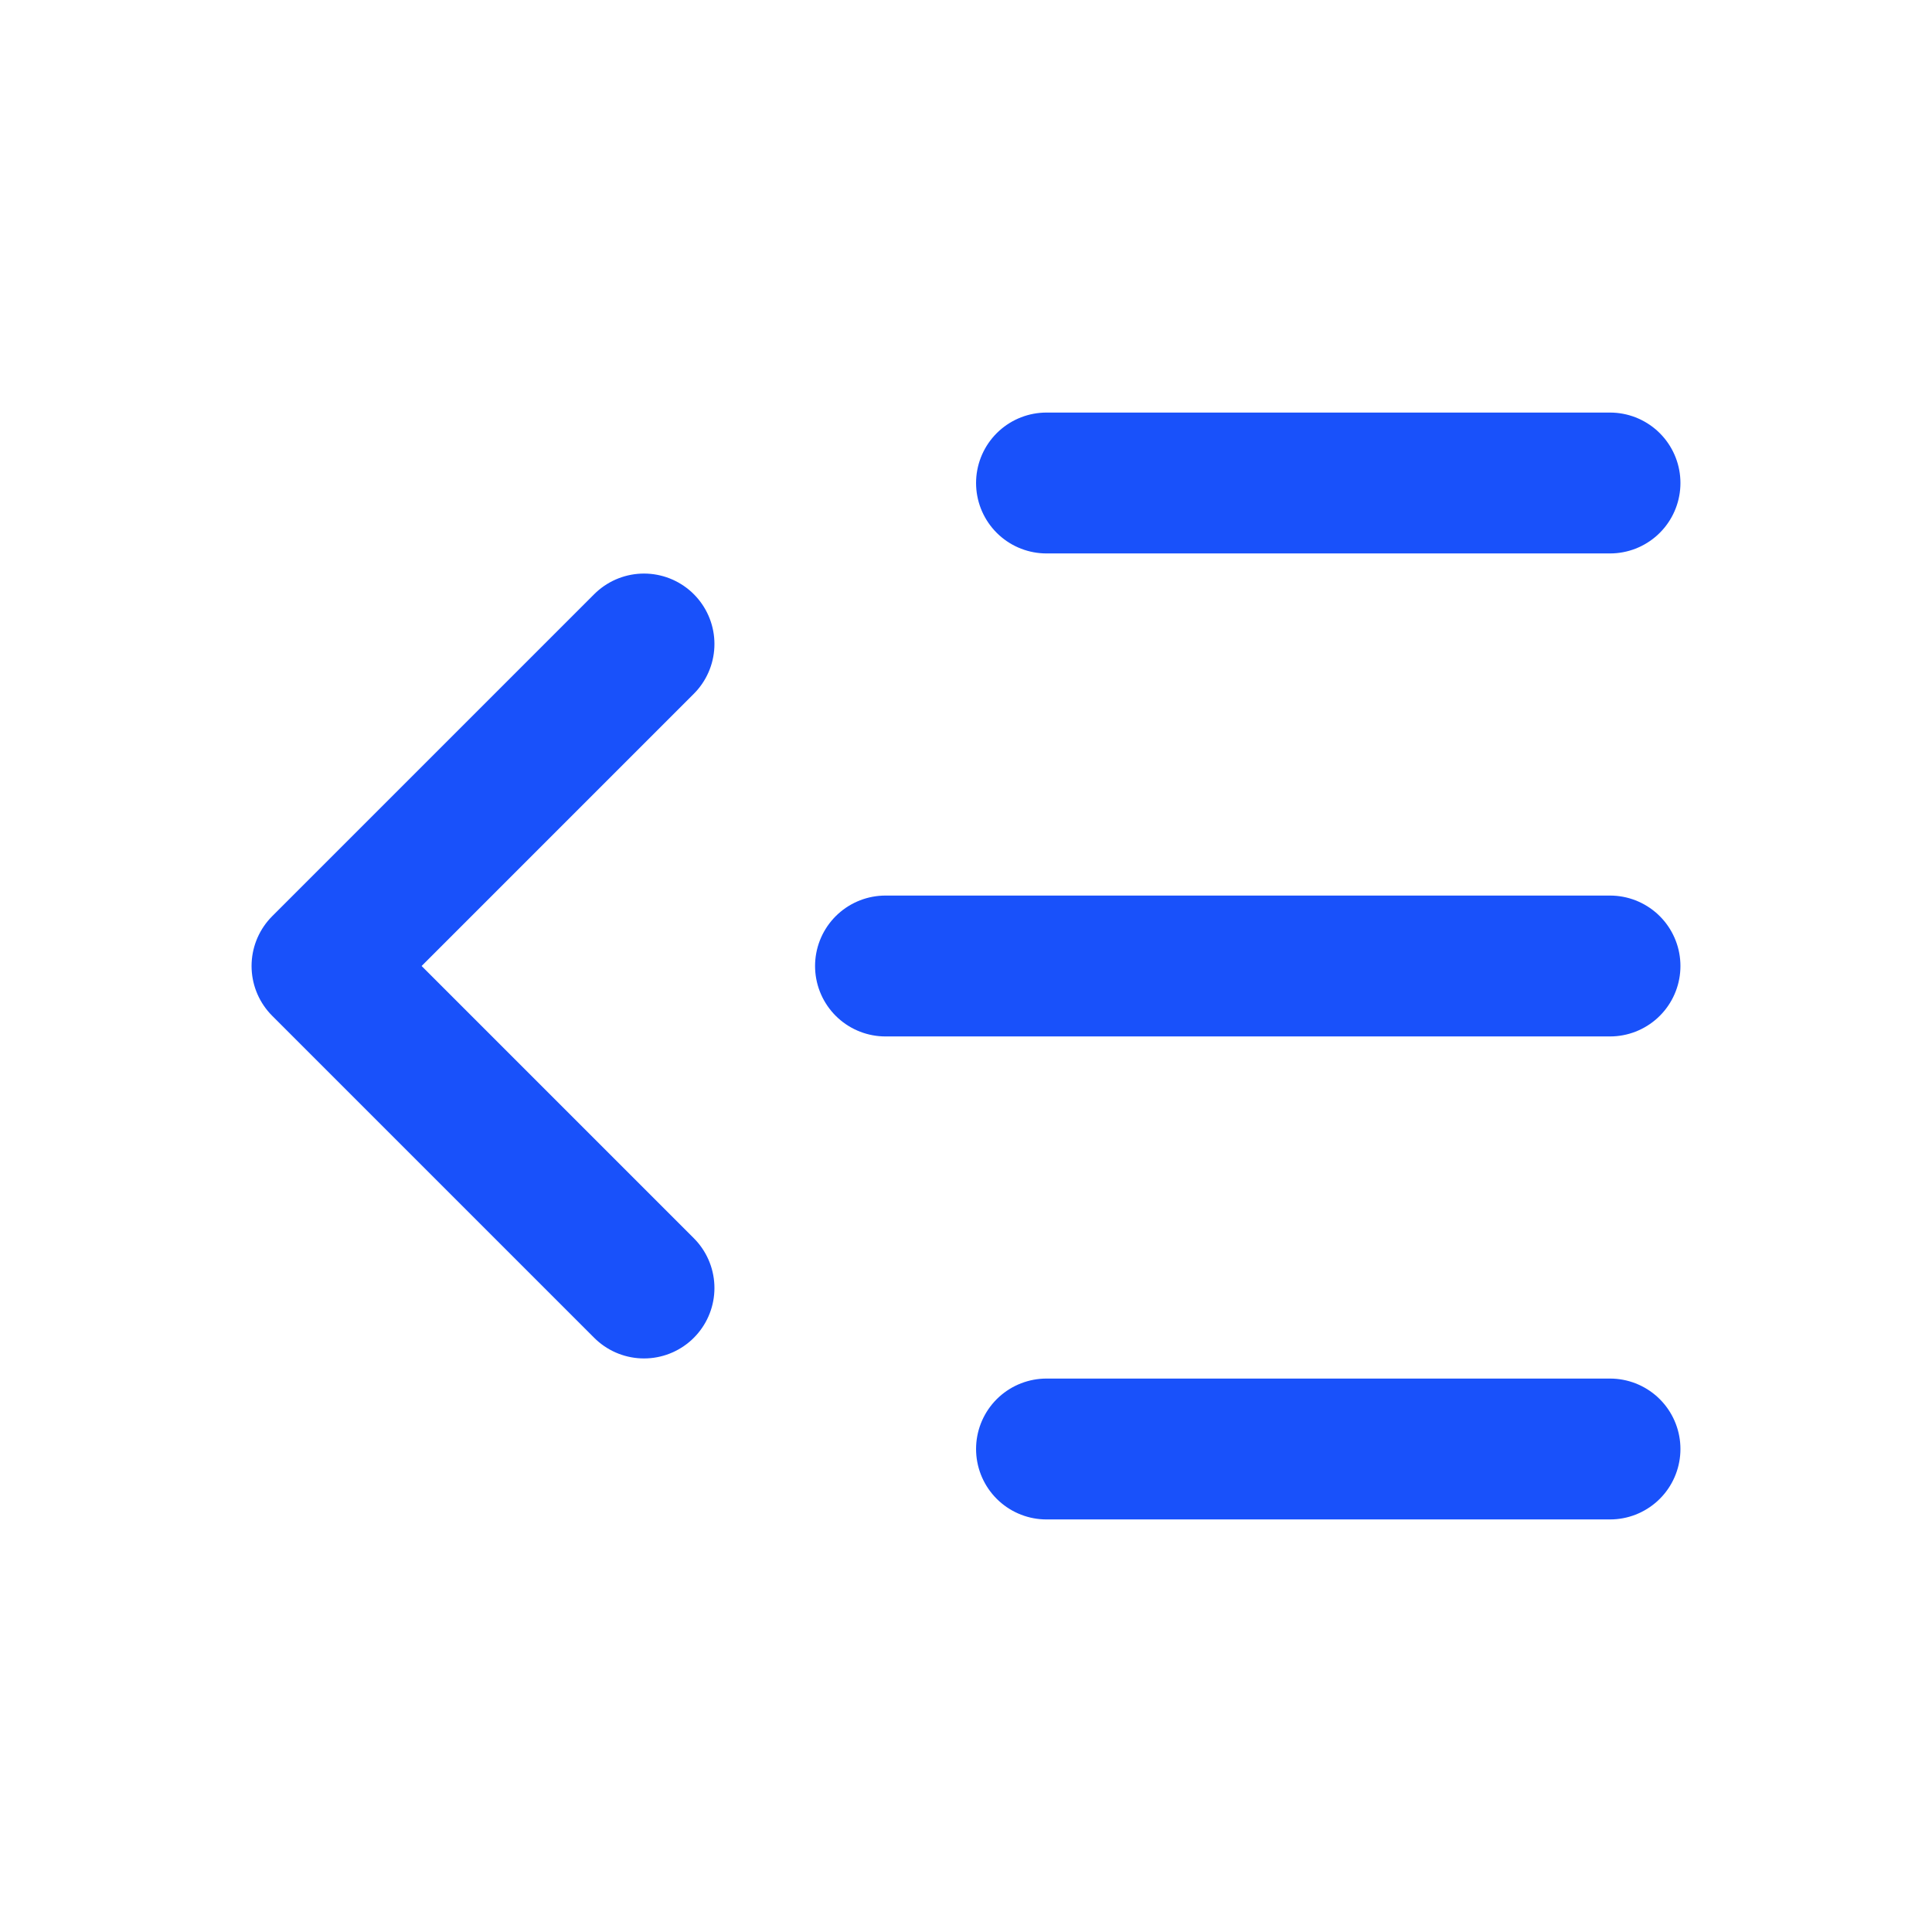
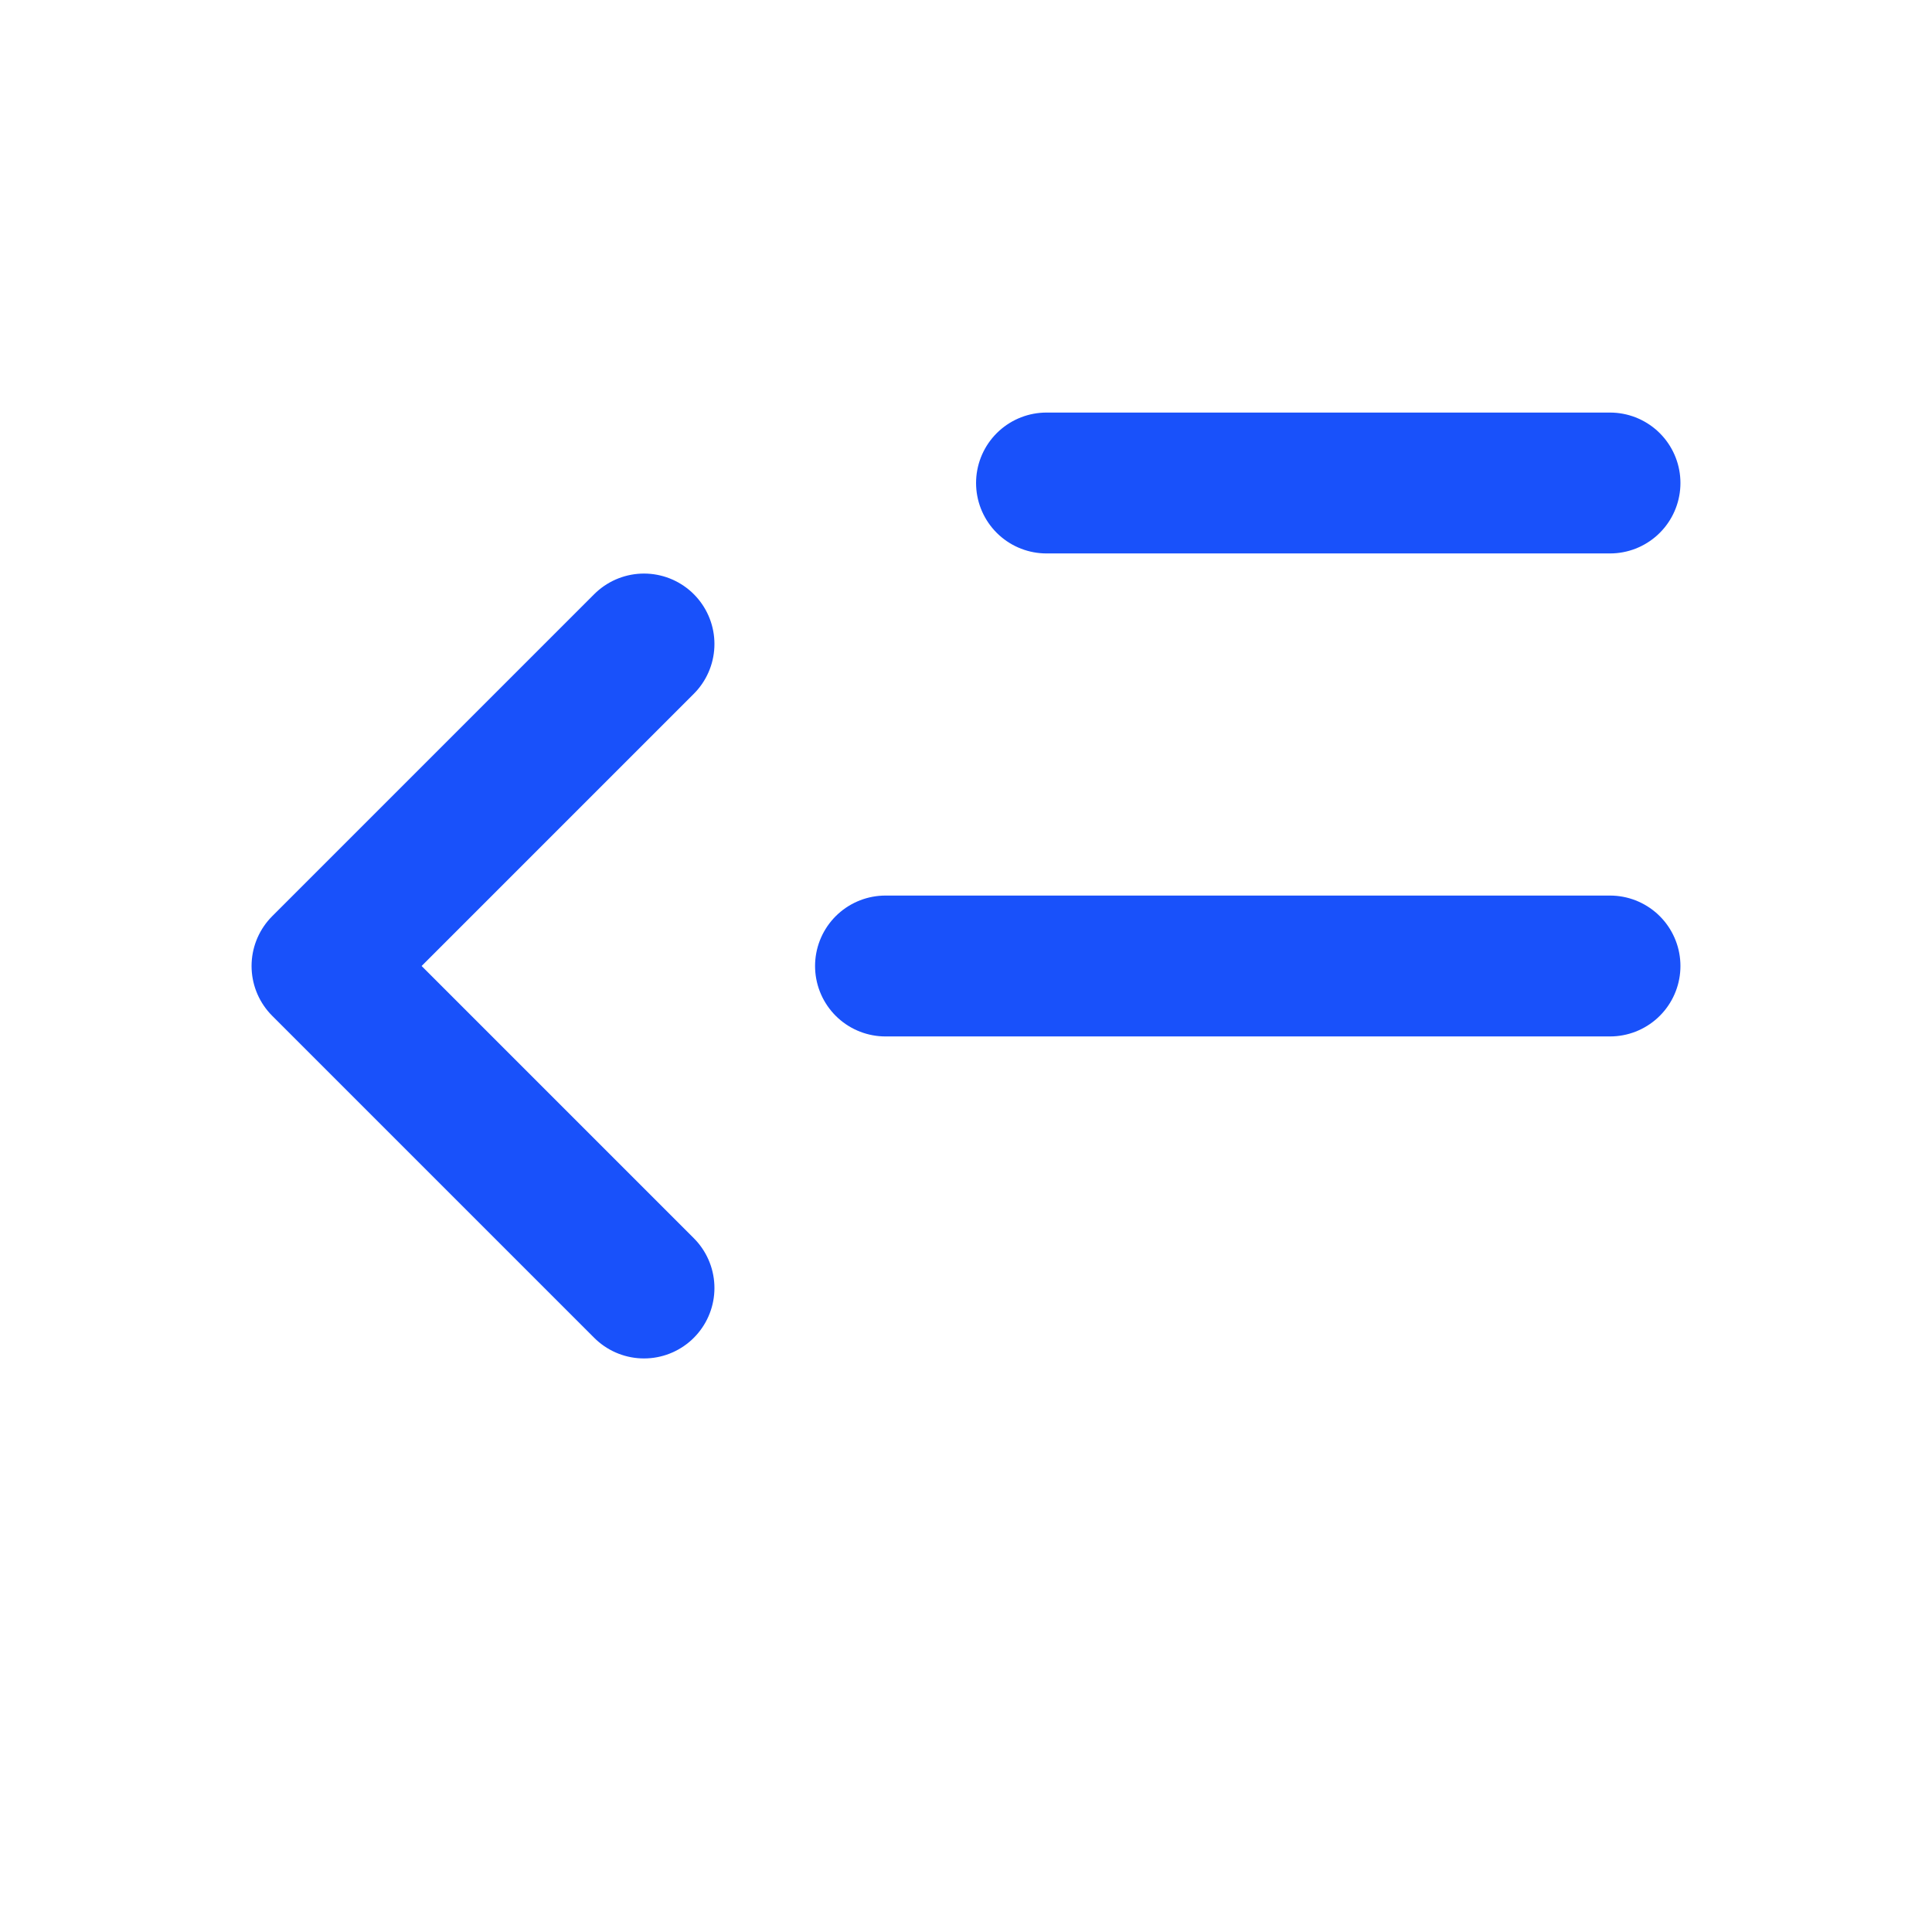
<svg xmlns="http://www.w3.org/2000/svg" width="24" height="24" viewBox="0 0 24 24" fill="none">
  <path d="M20 6H13" stroke="#1951FA" stroke-width="1.75" stroke-linecap="round" stroke-linejoin="round" />
  <path d="M20 12H11" stroke="#1951FA" stroke-width="1.75" stroke-linecap="round" stroke-linejoin="round" />
-   <path d="M20 18H13" stroke="#1951FA" stroke-width="1.75" stroke-linecap="round" stroke-linejoin="round" />
  <path d="M8 8L4 12L8 16" stroke="#1951FA" stroke-width="1.75" stroke-linecap="round" stroke-linejoin="round" />
</svg>